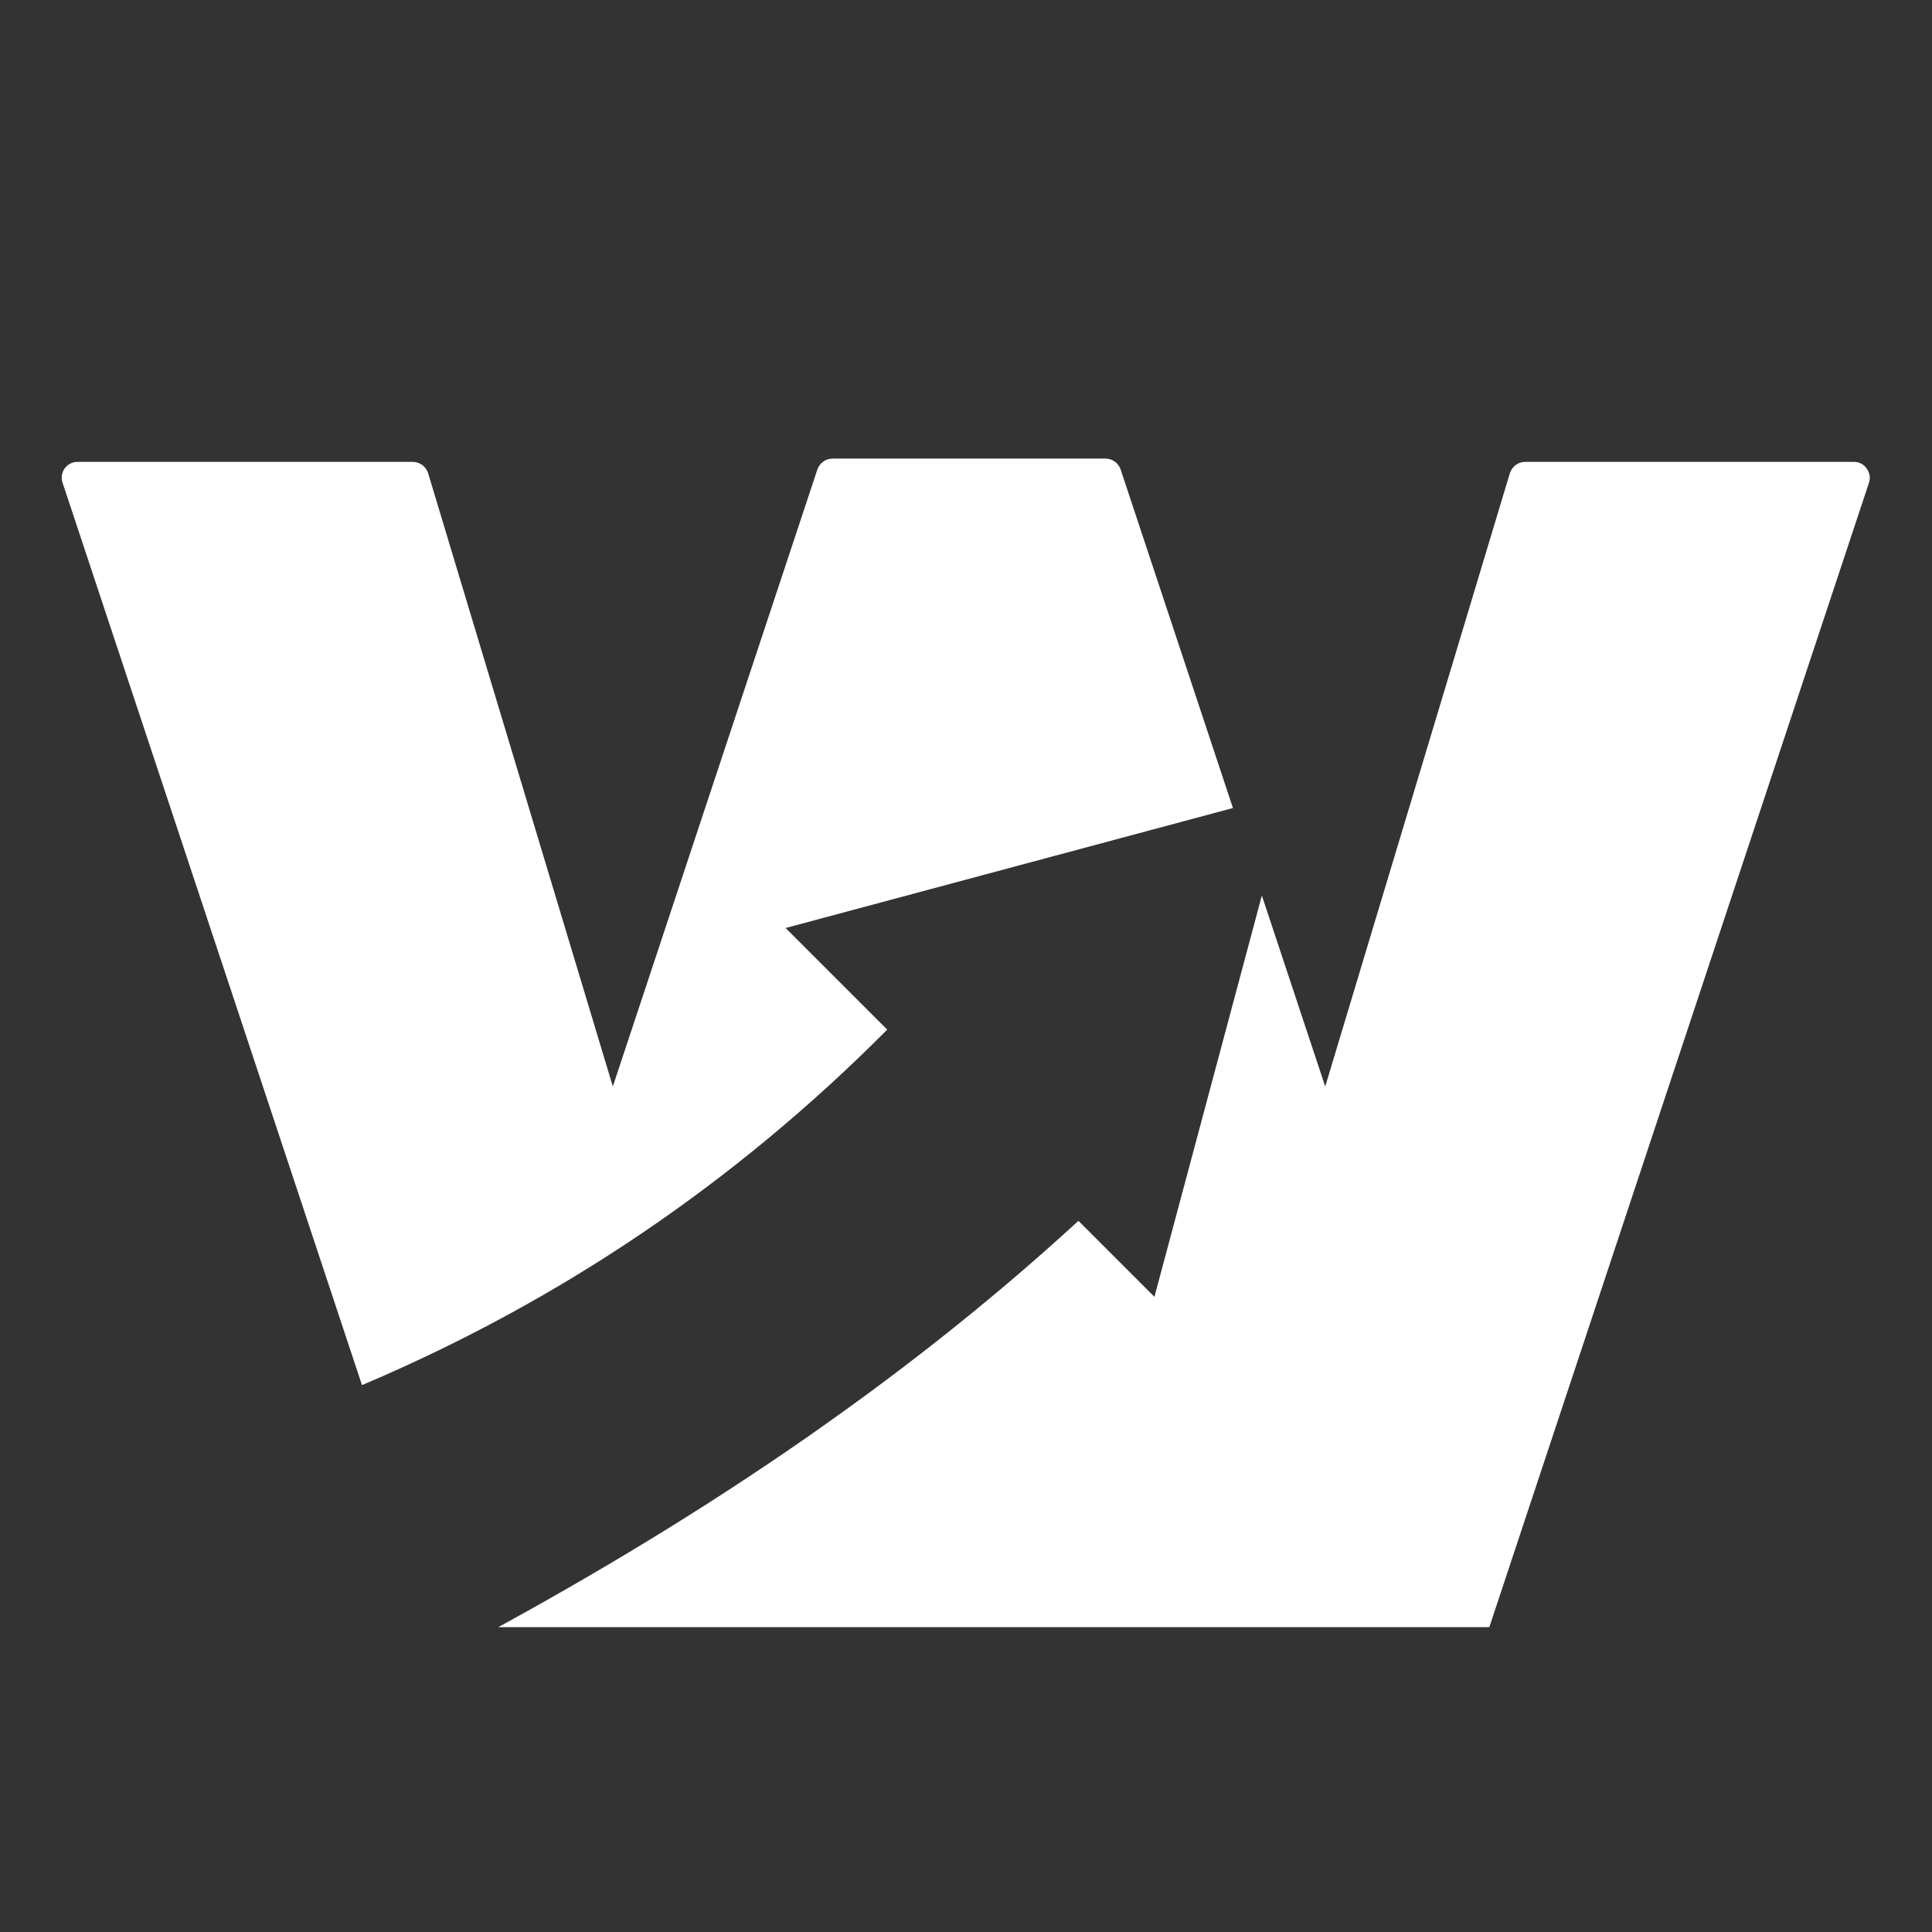
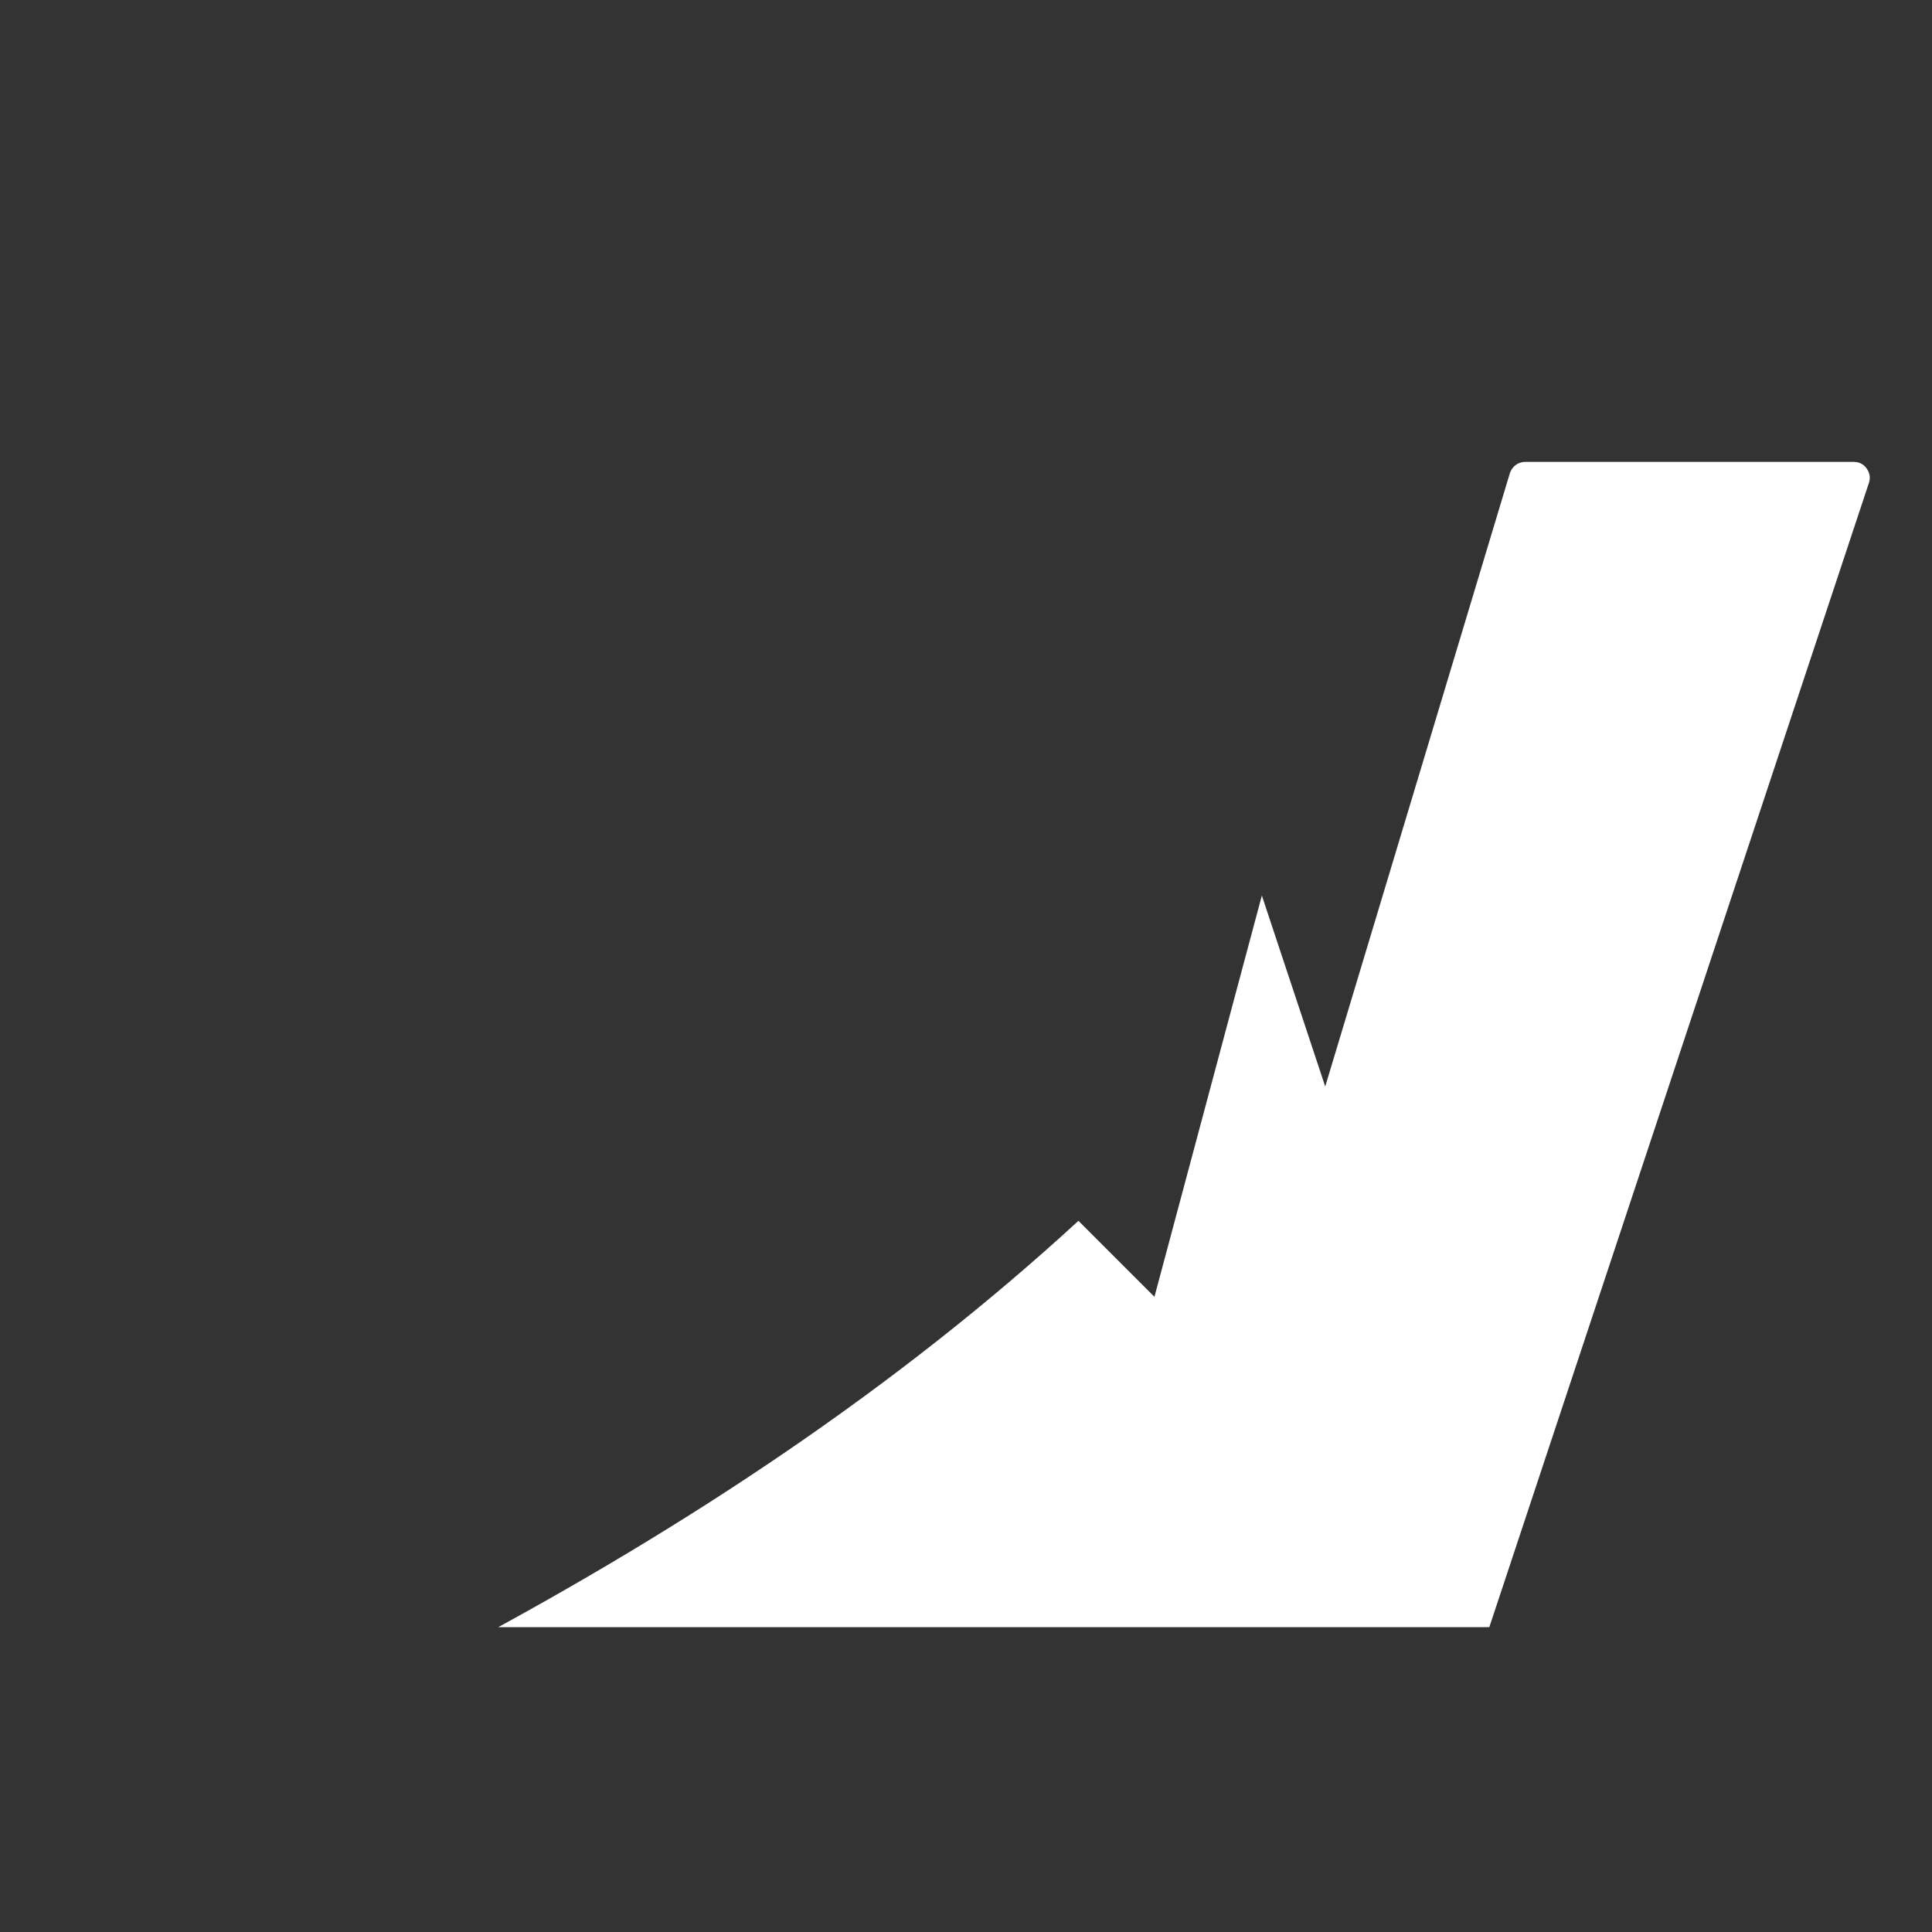
<svg xmlns="http://www.w3.org/2000/svg" width="40" zoomAndPan="magnify" viewBox="0 0 30 30" height="40" preserveAspectRatio="xMidYMid meet" version="1.0">
  <rect x="0" y="0" width="30" height="30" fill="#333333" stroke="none" />
  <defs>
    <clipPath id="a74a44db41">
      <path d="M 7 7.117 L 29.25 7.117 L 29.25 25.266 L 7 25.266 Z M 7 7.117 " clip-rule="nonzero" />
    </clipPath>
    <clipPath id="f7b4660be3">
      <path d="M 0.945 7.117 L 20 7.117 L 20 22 L 0.945 22 Z M 0.945 7.117 " clip-rule="nonzero" />
    </clipPath>
  </defs>
  <g clip-path="url(#a74a44db41)">
    <path fill="#ffffff" d="M 19.594 13.906 L 20.578 16.871 L 23.445 7.348 C 23.48 7.242 23.574 7.172 23.684 7.172 L 28.785 7.172 C 28.867 7.172 28.938 7.207 28.984 7.273 C 29.035 7.344 29.047 7.422 29.02 7.5 L 23.086 25.387 C 23.051 25.488 22.957 25.555 22.848 25.555 L 7.203 25.555 C 10.684 23.695 13.918 21.555 16.746 18.957 L 17.926 20.137 Z M 19.594 13.906 " fill-opacity="1" fill-rule="evenodd" />
  </g>
  <g clip-path="url(#f7b4660be3)">
-     <path fill="#ffffff" d="M 9.516 16.871 L 12.691 7.293 C 12.727 7.188 12.82 7.121 12.93 7.121 L 17.164 7.121 C 17.273 7.121 17.367 7.188 17.402 7.293 L 19.145 12.547 L 12.199 14.41 L 13.777 15.988 C 11.43 18.348 8.719 20.195 5.621 21.508 L 0.973 7.5 C 0.945 7.422 0.957 7.344 1.004 7.273 C 1.055 7.207 1.125 7.172 1.207 7.172 L 6.406 7.172 C 6.52 7.172 6.613 7.242 6.648 7.348 Z M 9.516 16.871 " fill-opacity="1" fill-rule="evenodd" />
-   </g>
+     </g>
</svg>